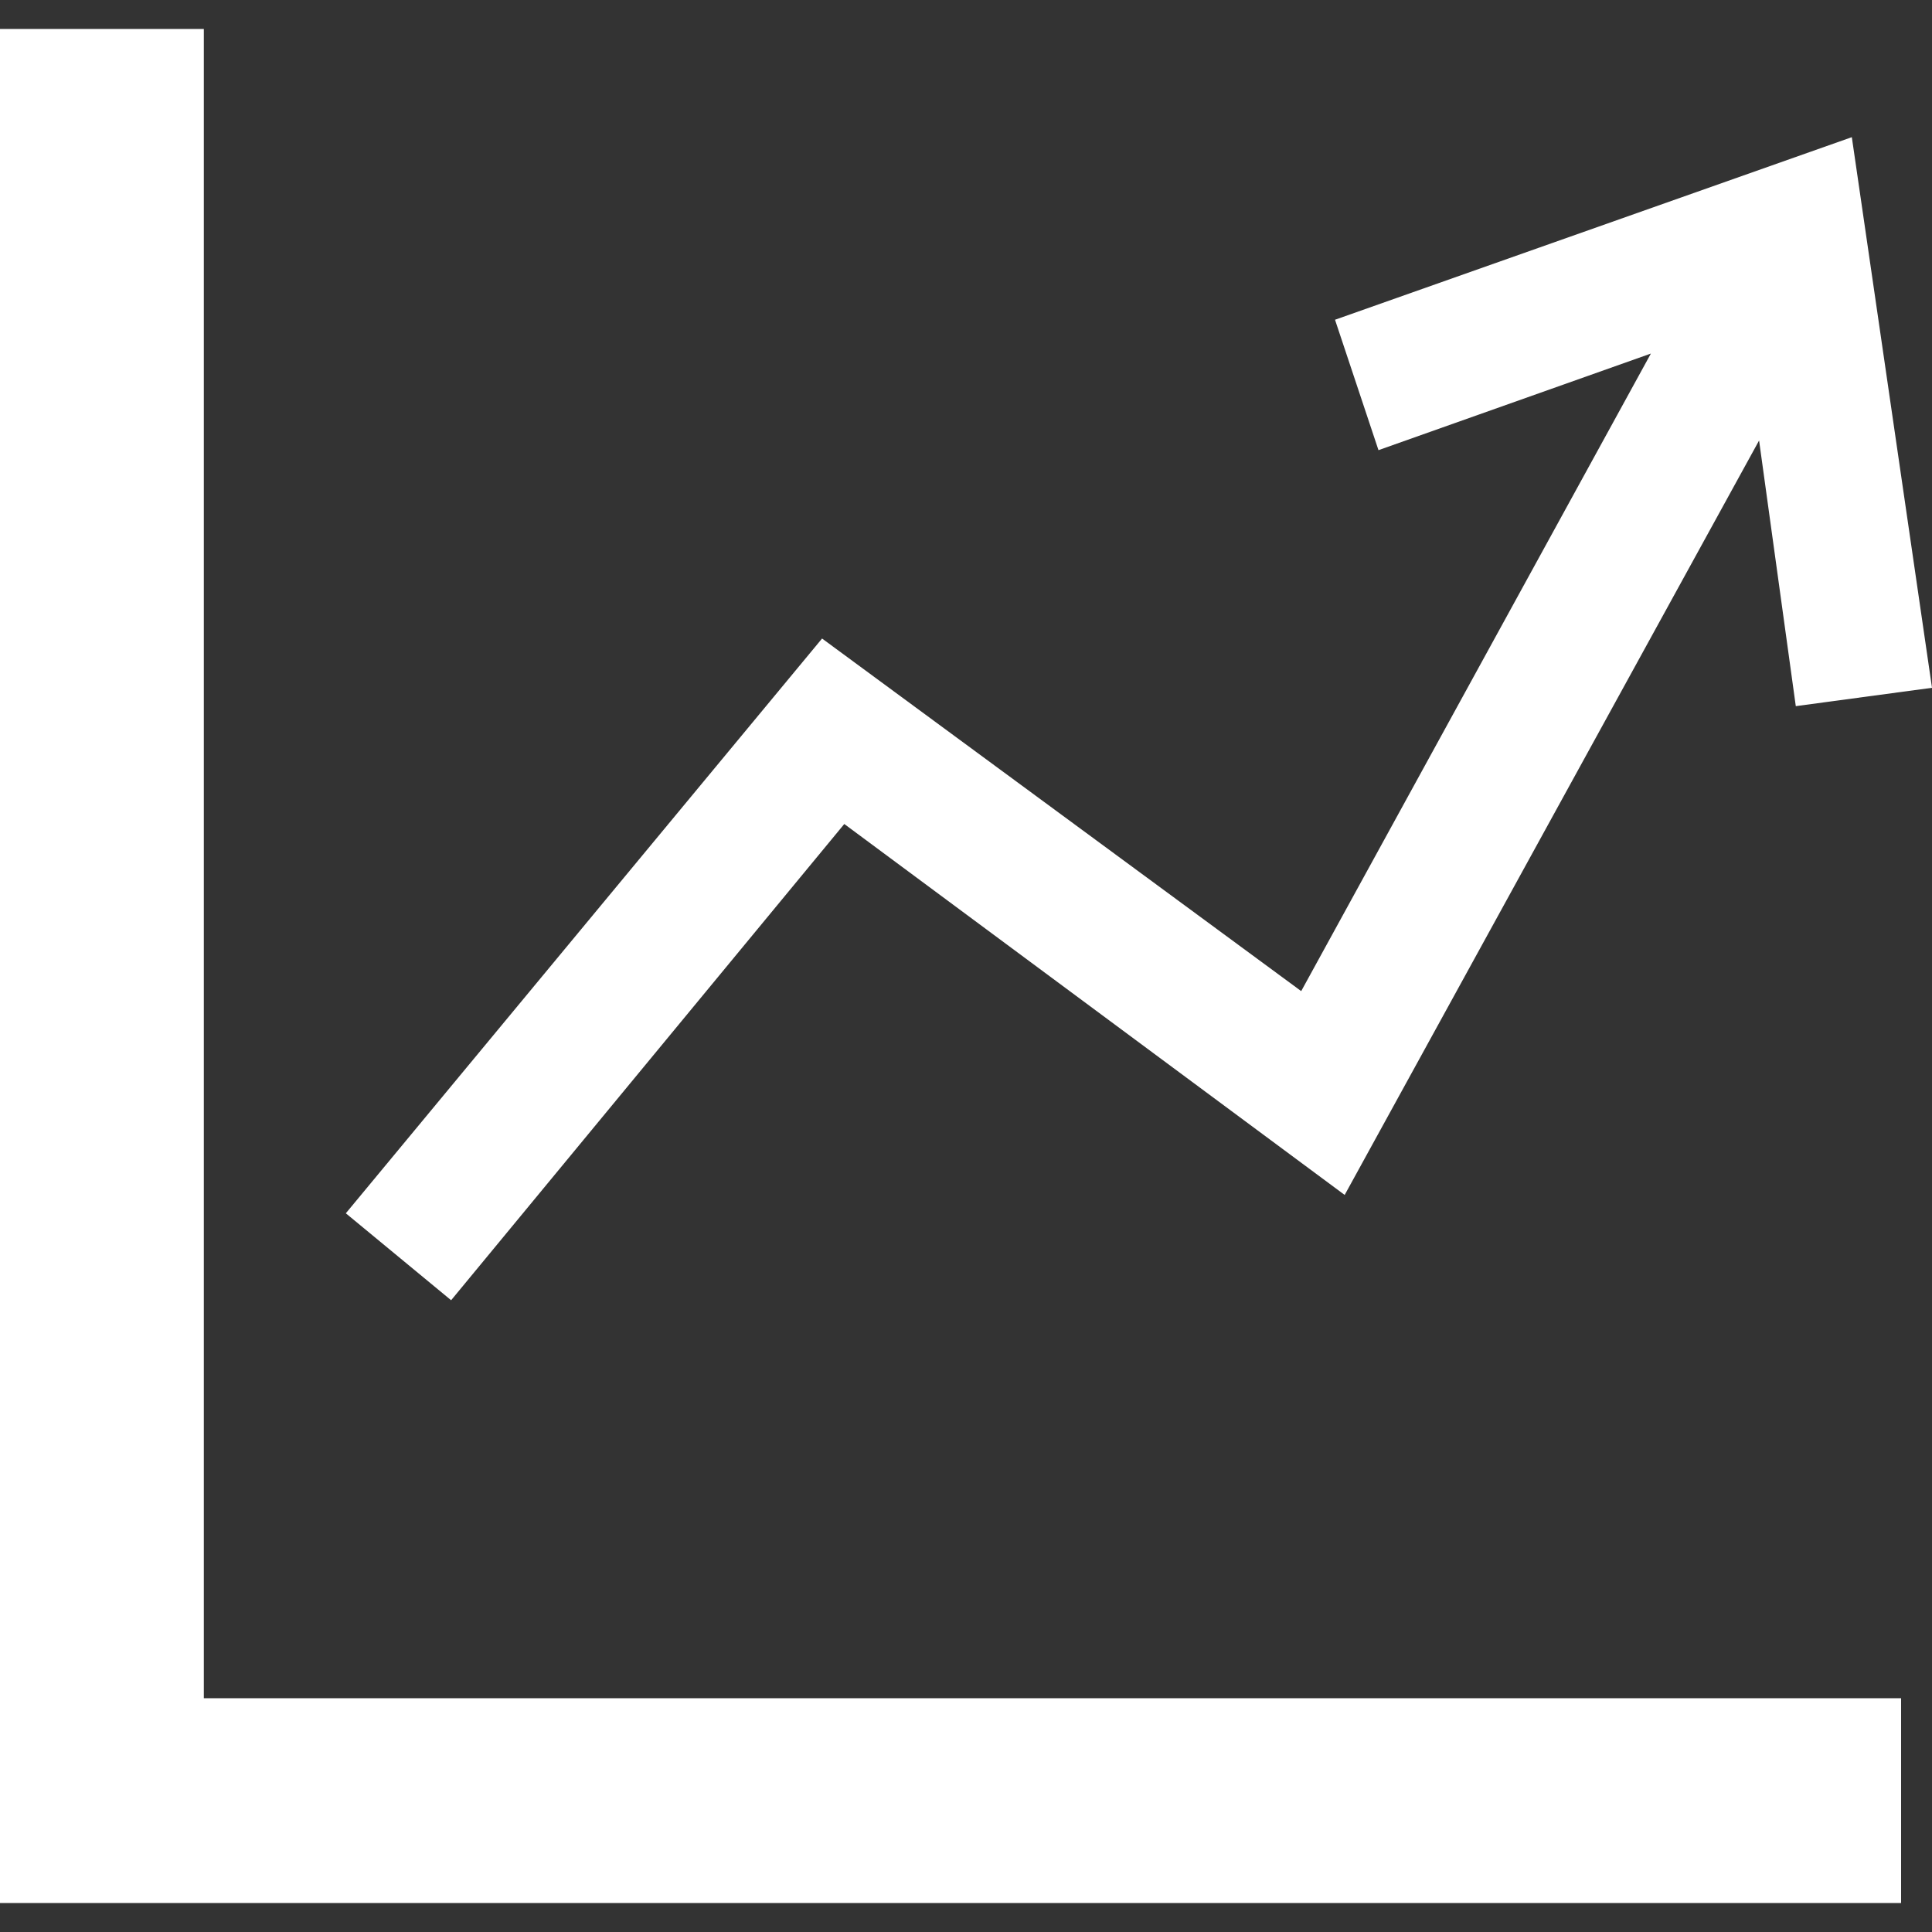
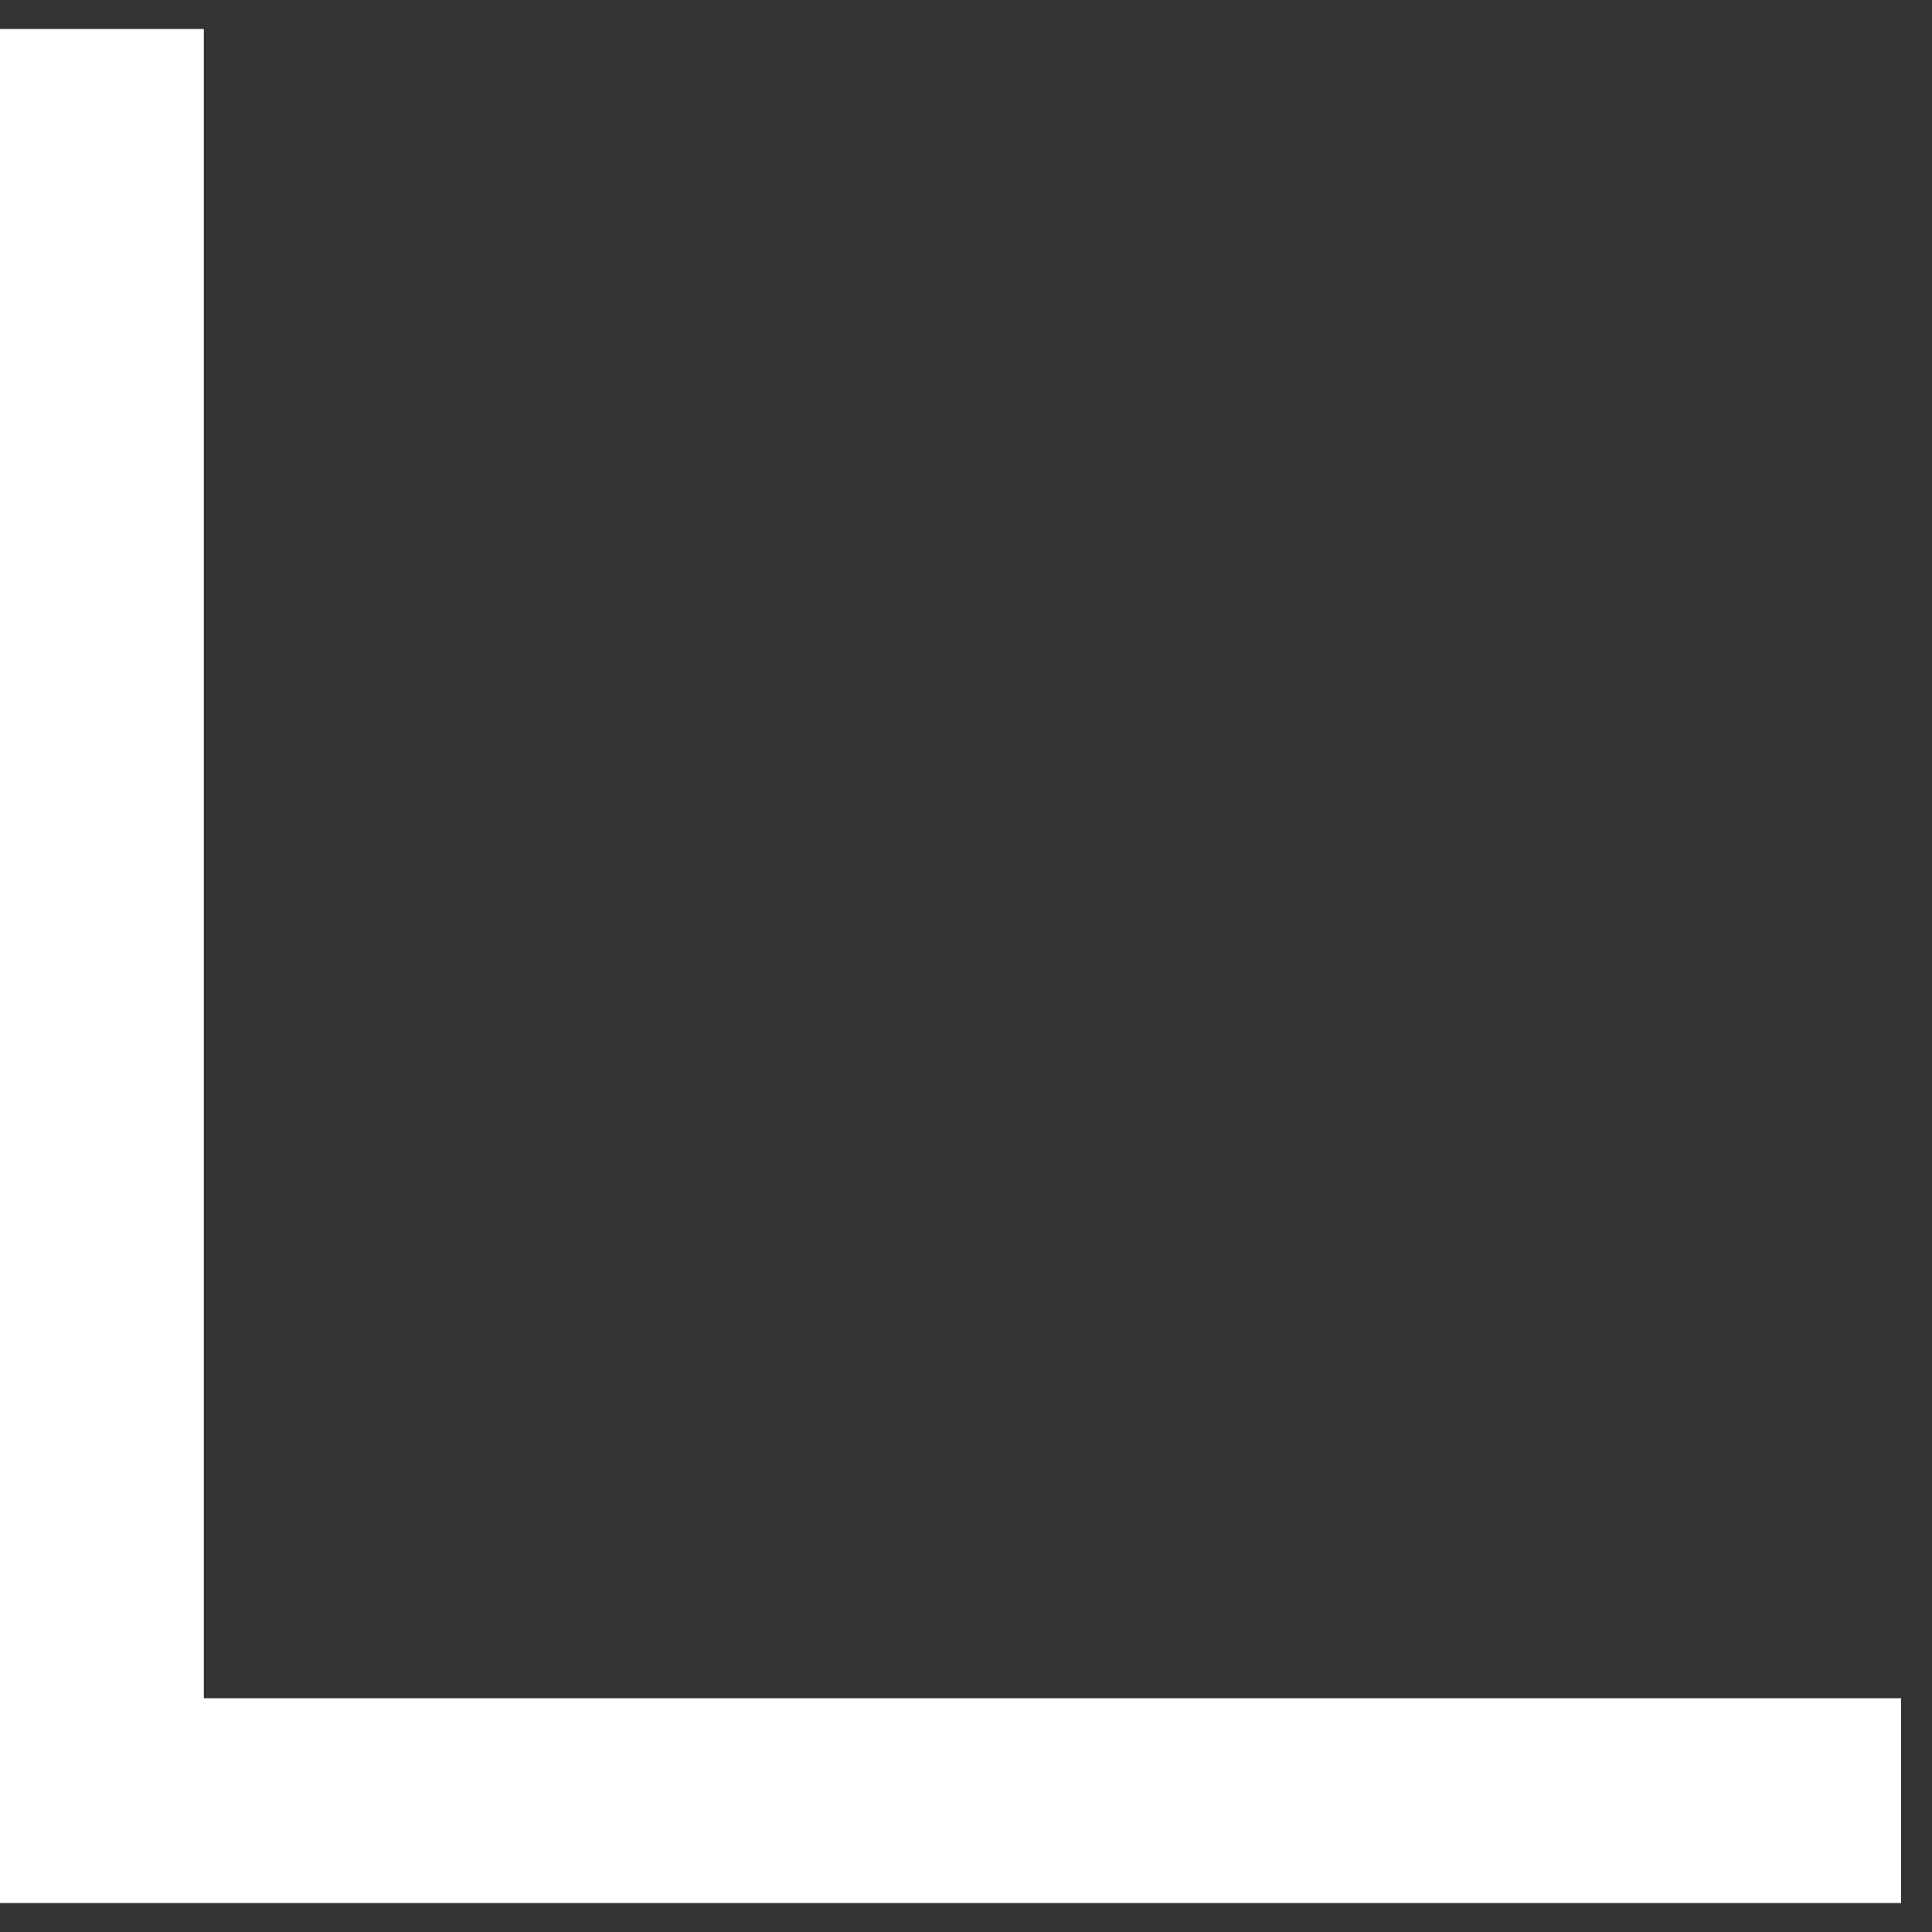
<svg xmlns="http://www.w3.org/2000/svg" version="1.1" id="Layer_1" x="0px" y="0px" viewBox="0 0 200 200" style="enable-background:new 0 0 200 200;" xml:space="preserve">
  <rect x="0" y="0" width="200" height="200" fill="#333333" stroke="none" />
  <style type="text/css">
	.st0{fill:#FFFFFF;}
</style>
  <polygon class="st0" points="21.1,3 0,3 0,197 196.8,197 196.8,175.8 21.1,175.8 " />
-   <polygon class="st0" points="87.4,85.3 139.2,123.7 182.1,45.6 185.9,73.1 200,71.2 191.7,14.2 138.2,33.1 142.7,46.6 170.9,36.6   134.7,102.6 85.1,66.1 35.8,125.6 46.7,134.6 " />
</svg>